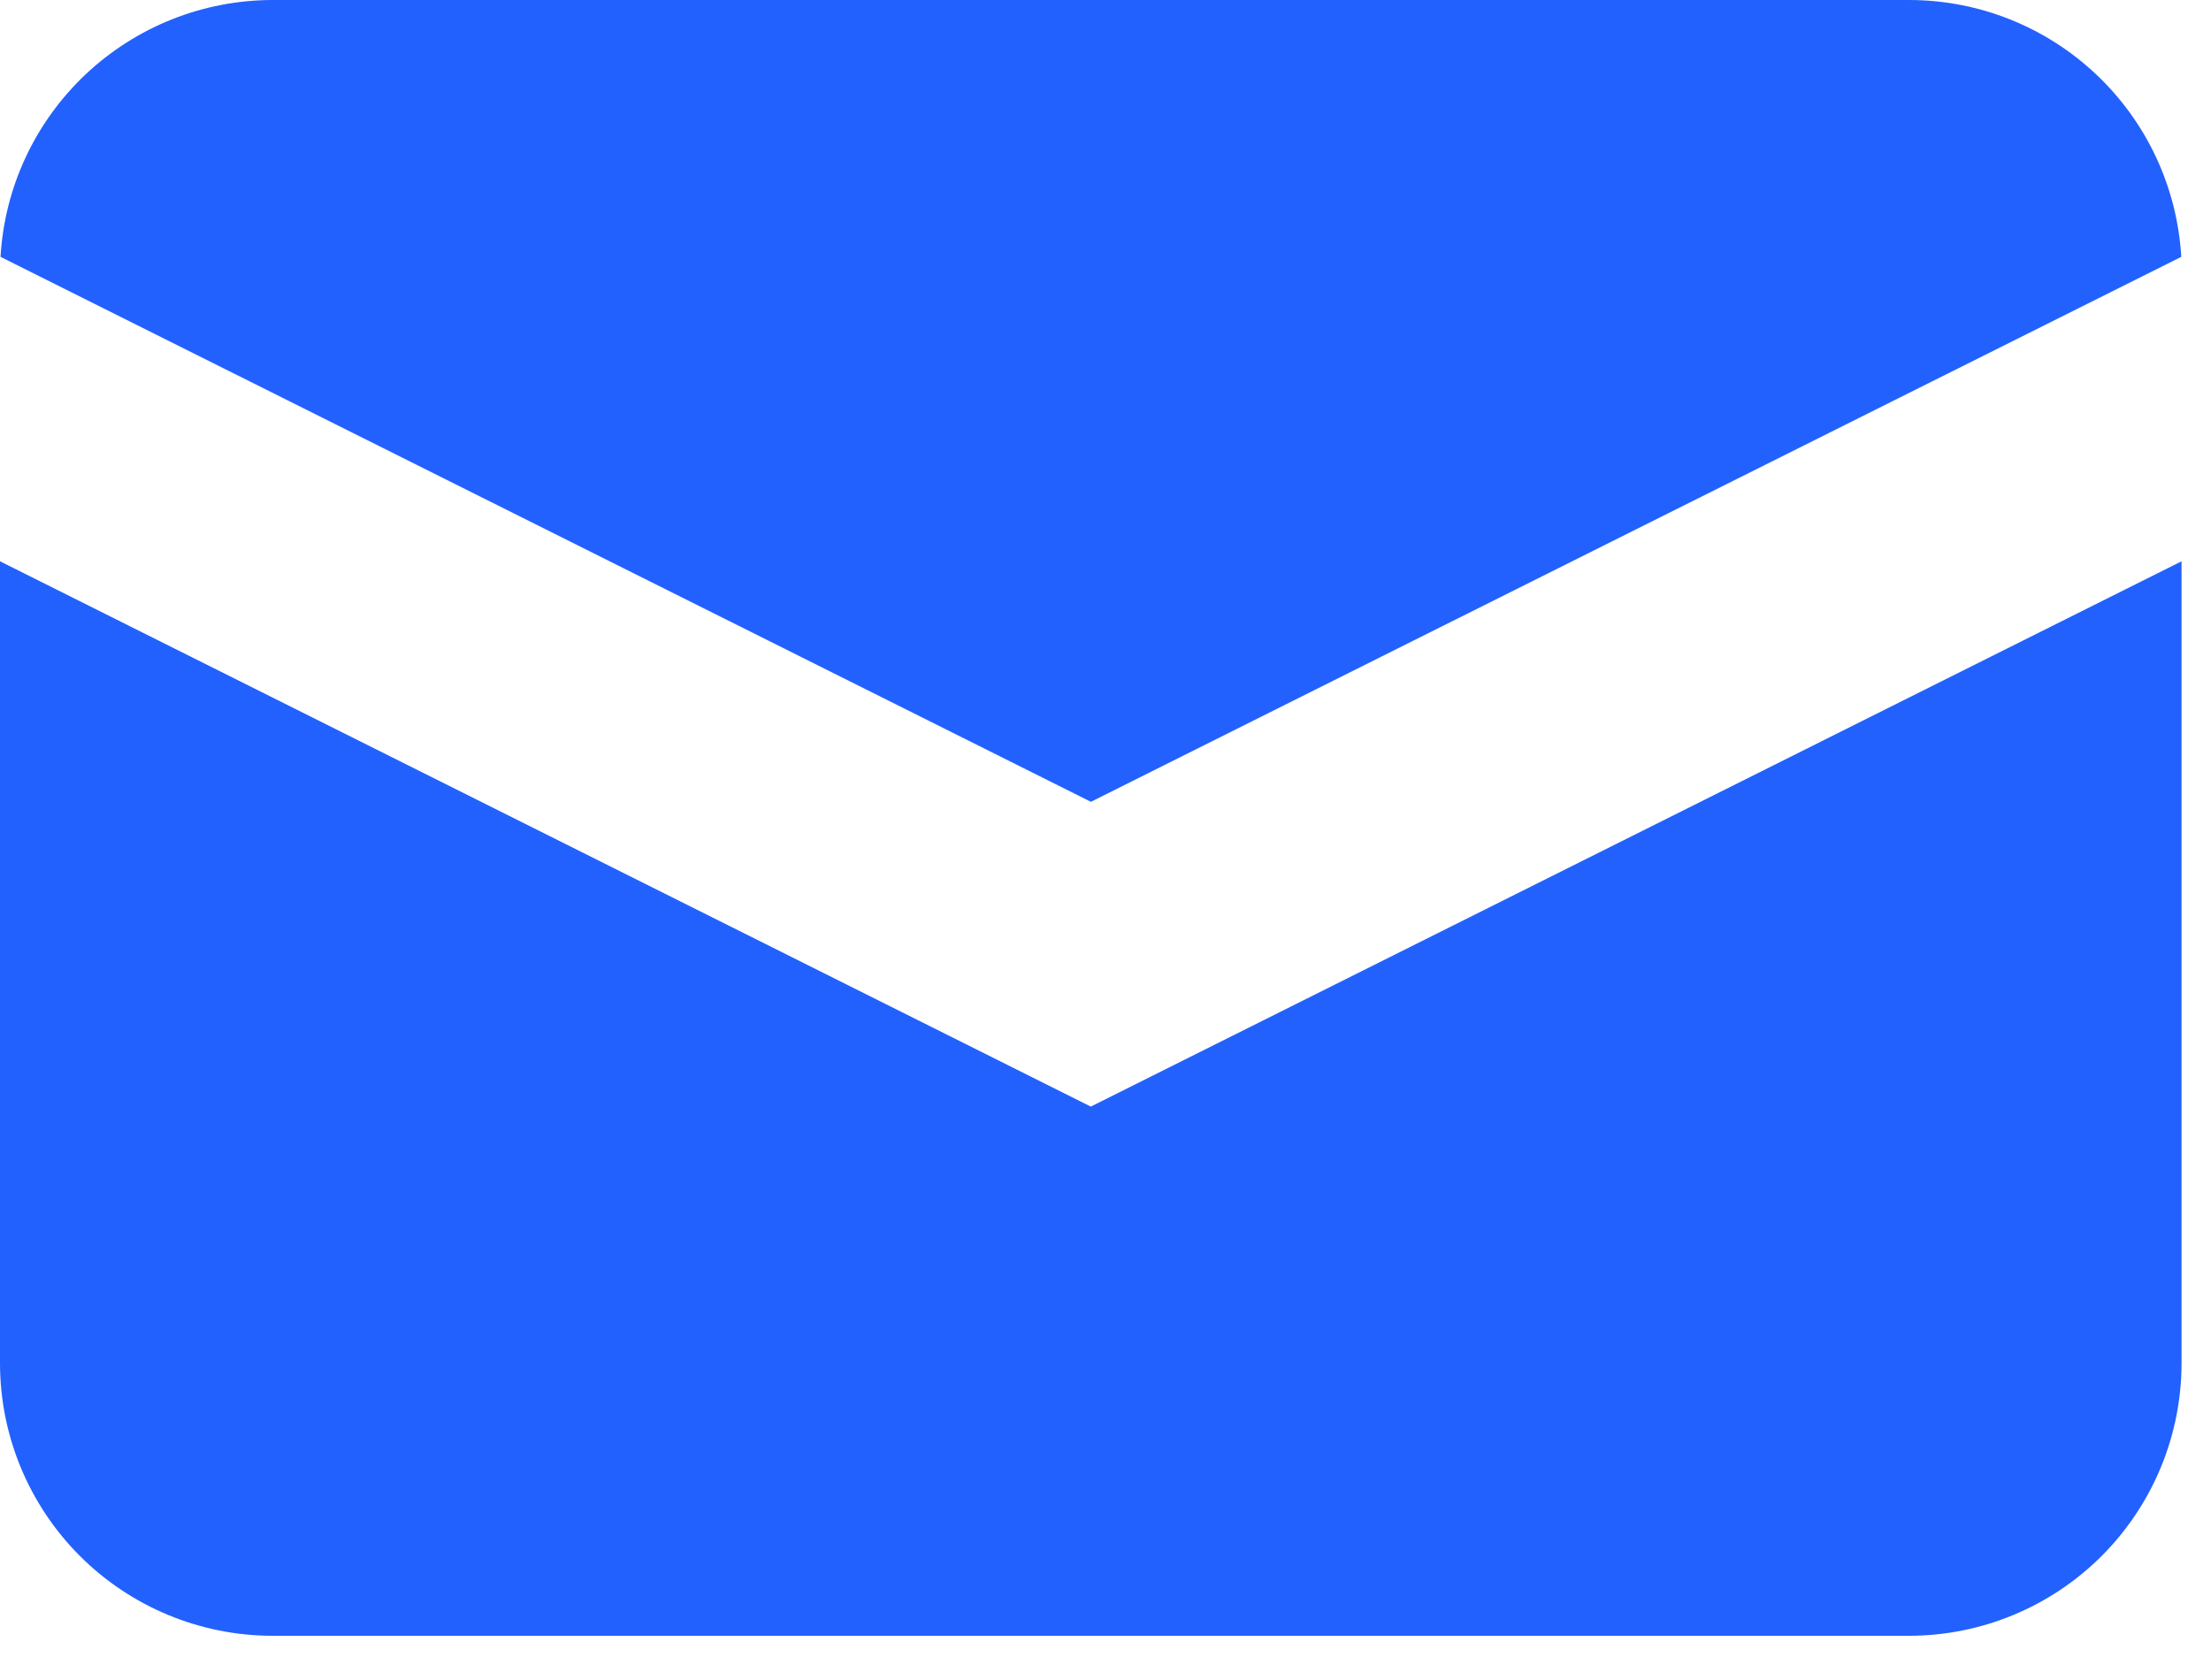
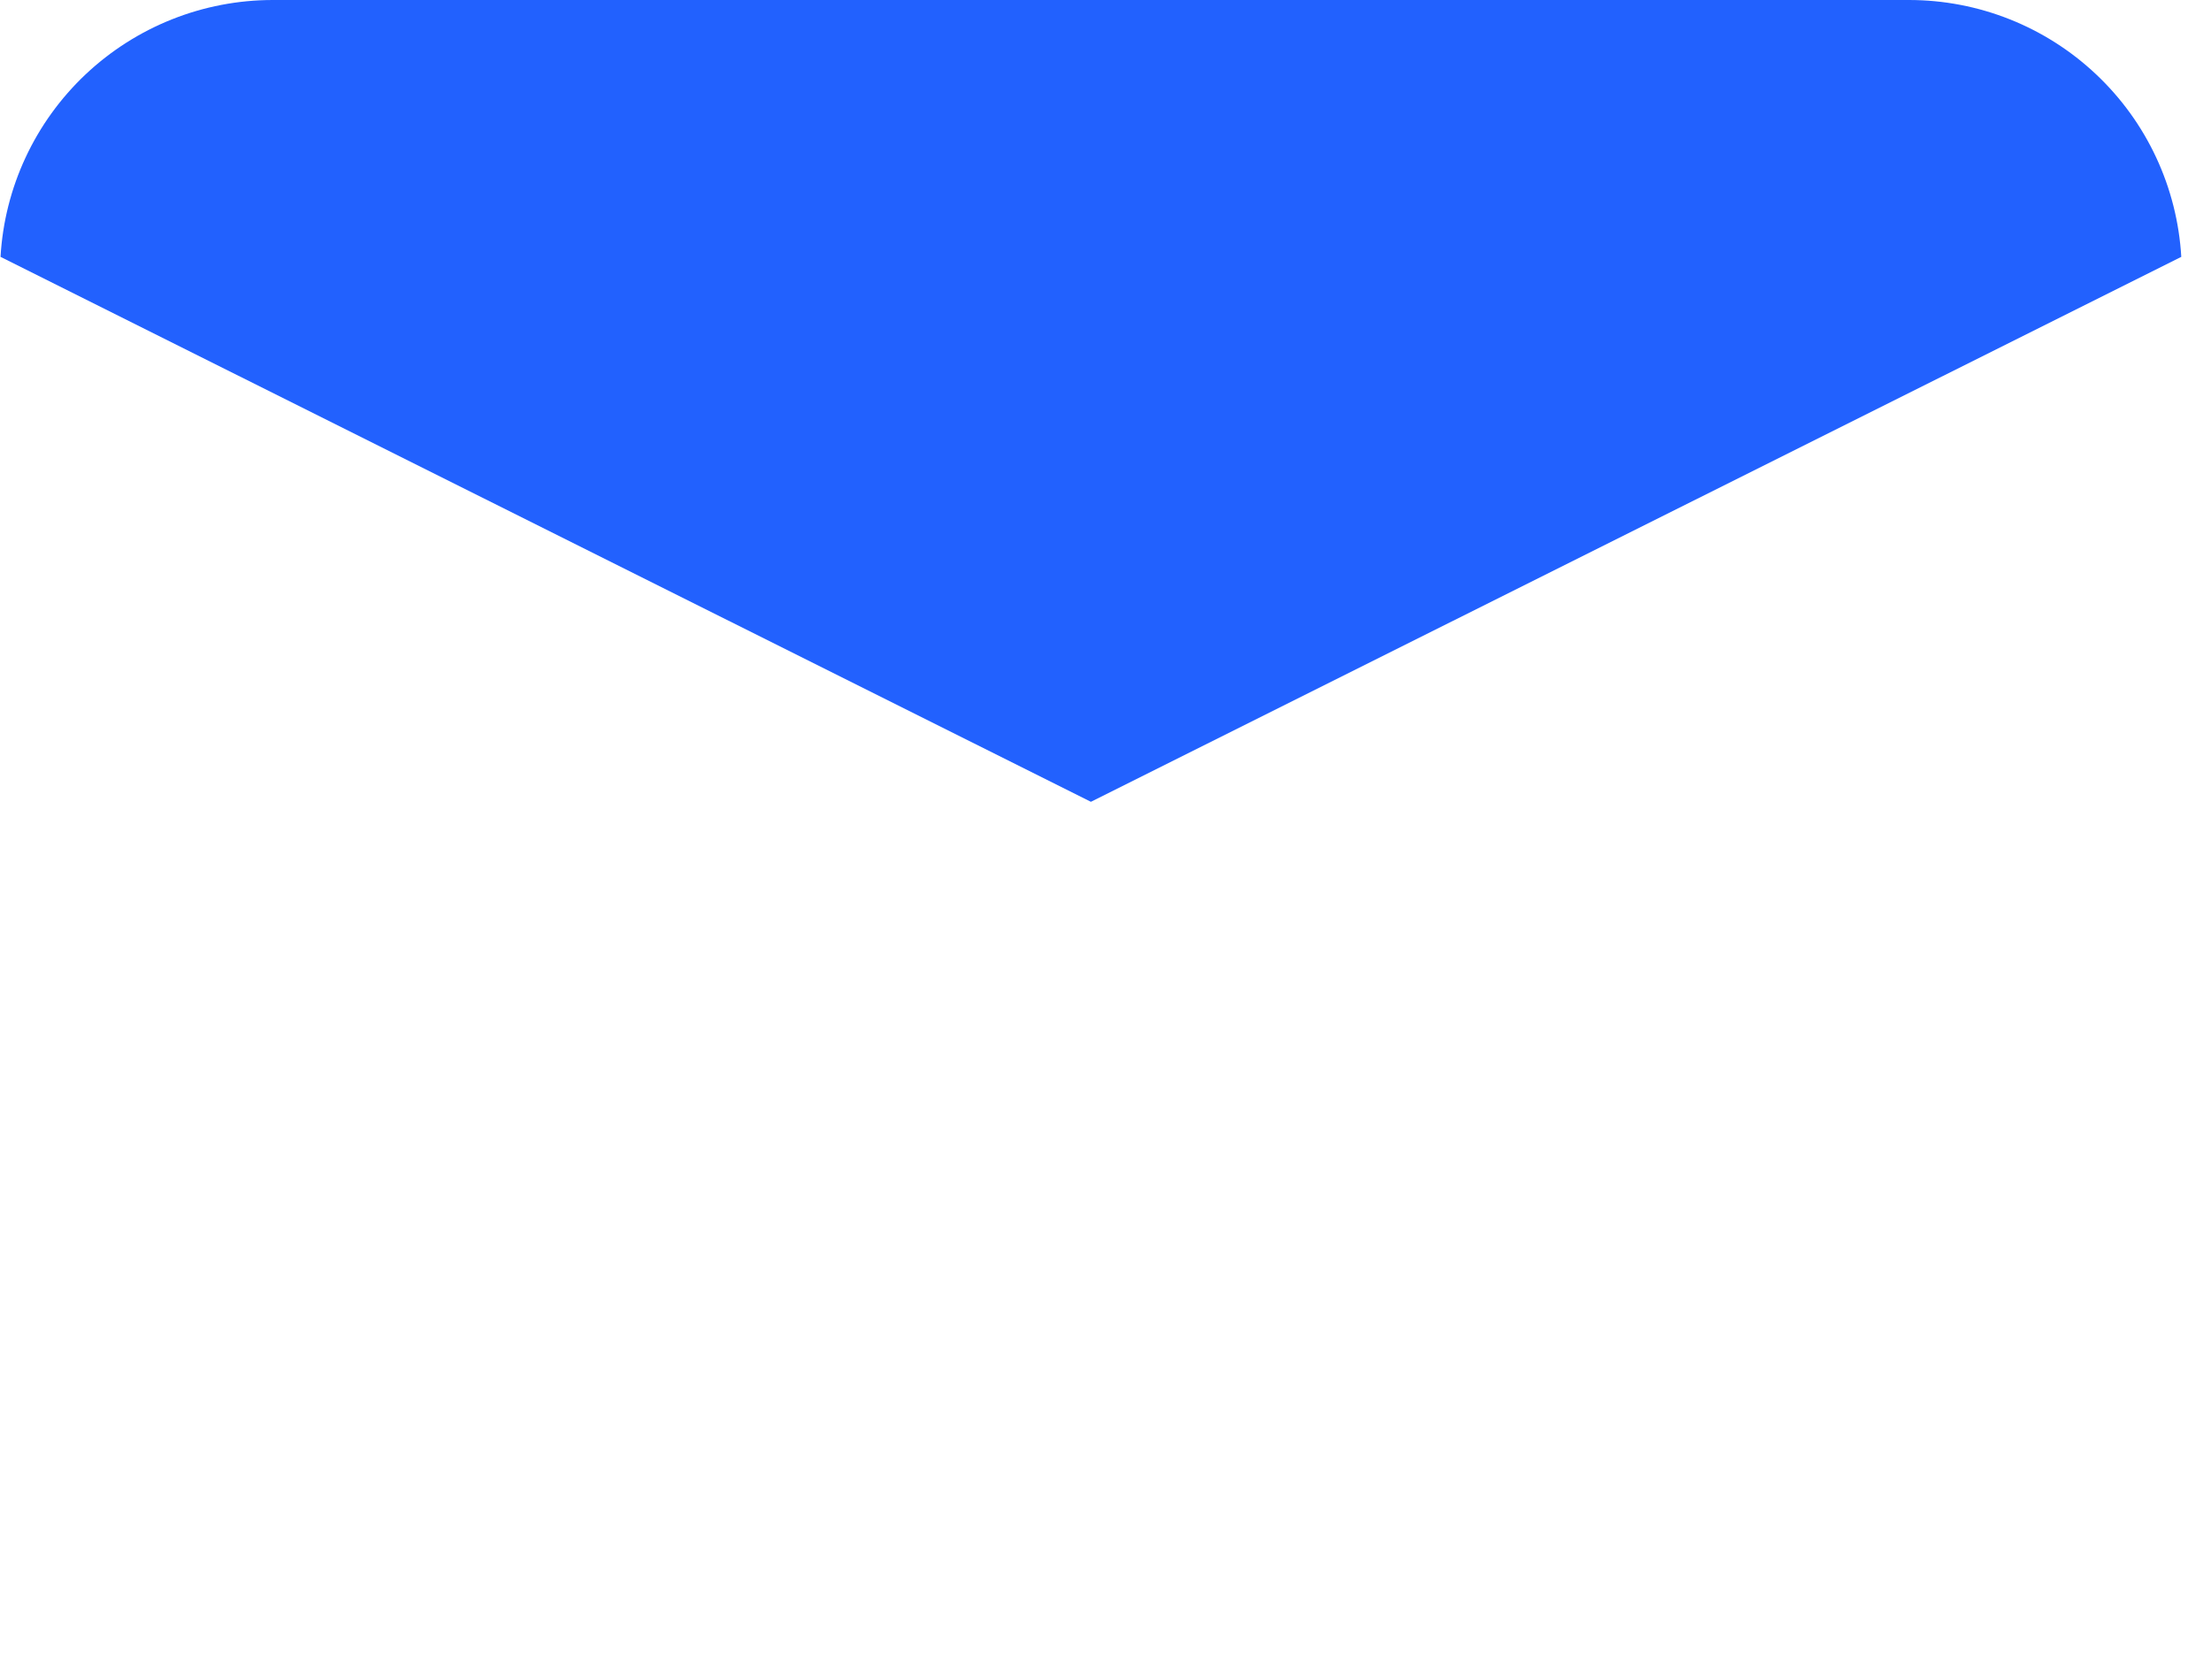
<svg xmlns="http://www.w3.org/2000/svg" width="25" height="19" viewBox="0 0 25 19" fill="none">
  <path d="M0.006 2.905L12.335 9.068L24.664 2.905C24.618 2.119 24.274 1.381 23.701 0.841C23.129 0.301 22.372 -0 21.585 5.19293e-08H3.085C2.298 -0 1.541 0.301 0.968 0.841C0.396 1.381 0.051 2.119 0.006 2.905Z" fill="#2261FE" />
-   <path d="M24.667 6.348L12.334 12.515L0 6.348V15.416C0 16.234 0.325 17.019 0.903 17.597C1.481 18.175 2.266 18.5 3.083 18.5H21.584C22.401 18.5 23.186 18.175 23.764 17.597C24.342 17.019 24.667 16.234 24.667 15.416V6.348Z" fill="#2261FE" />
</svg>